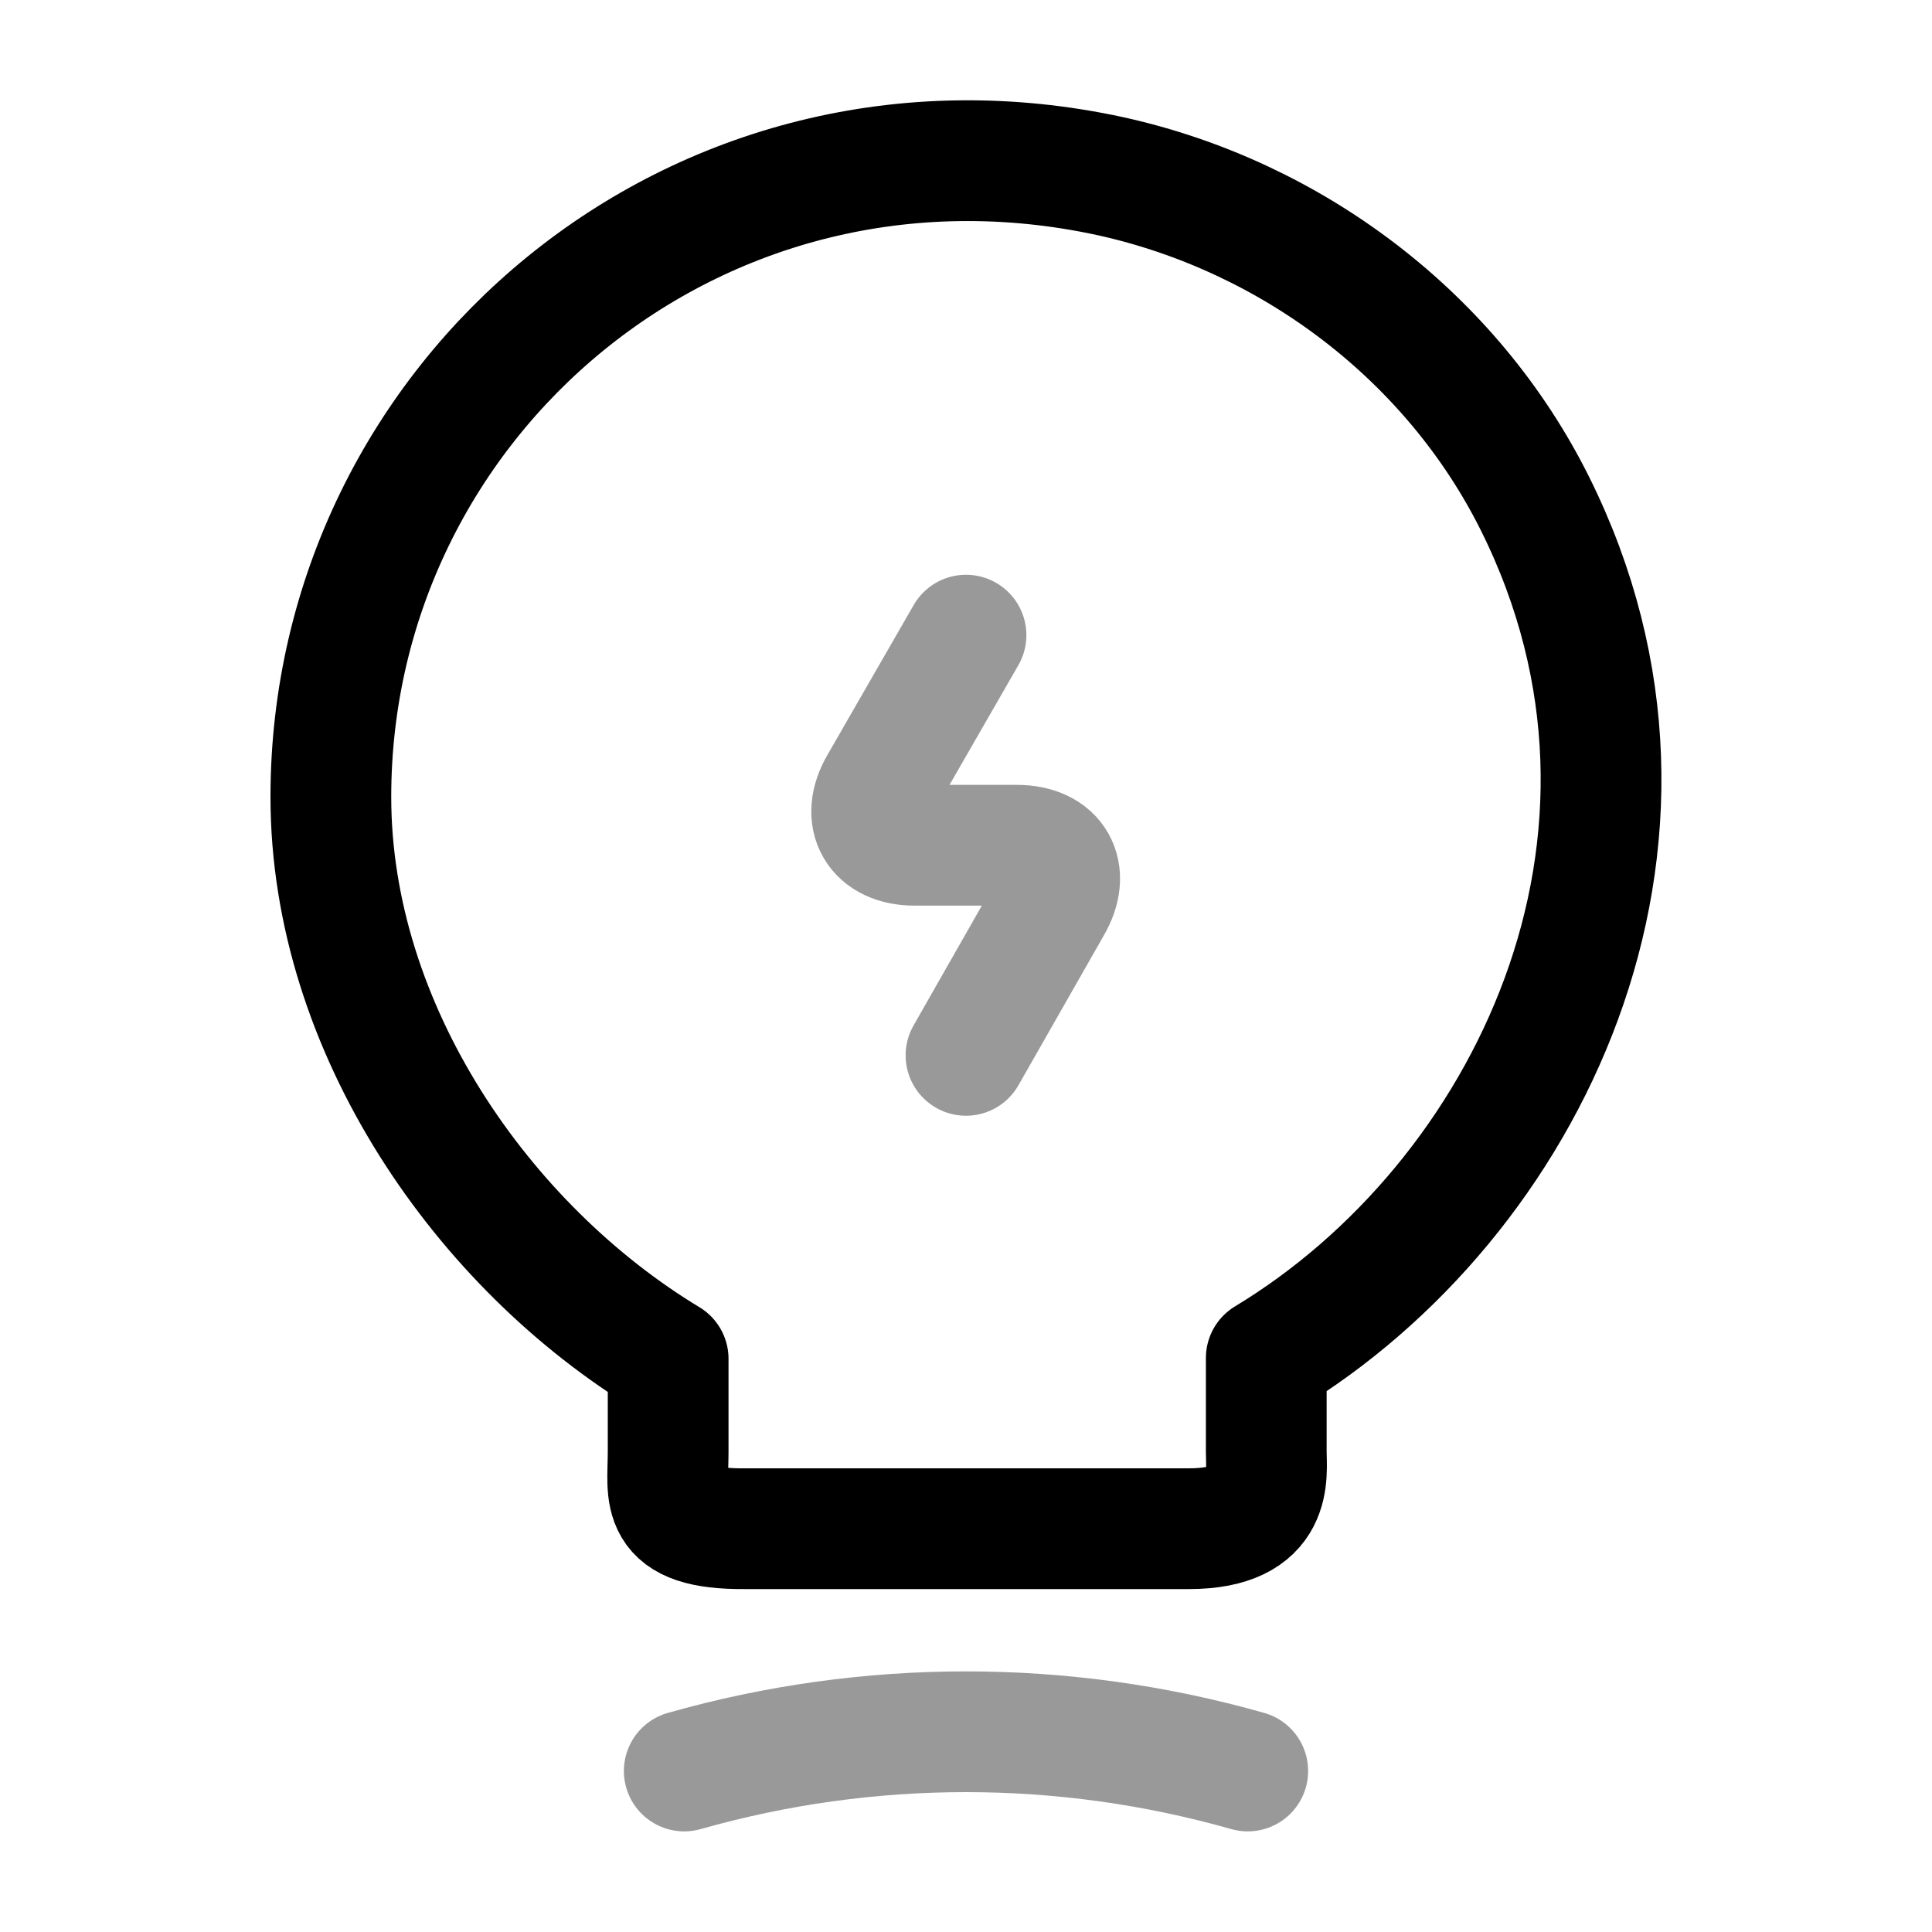
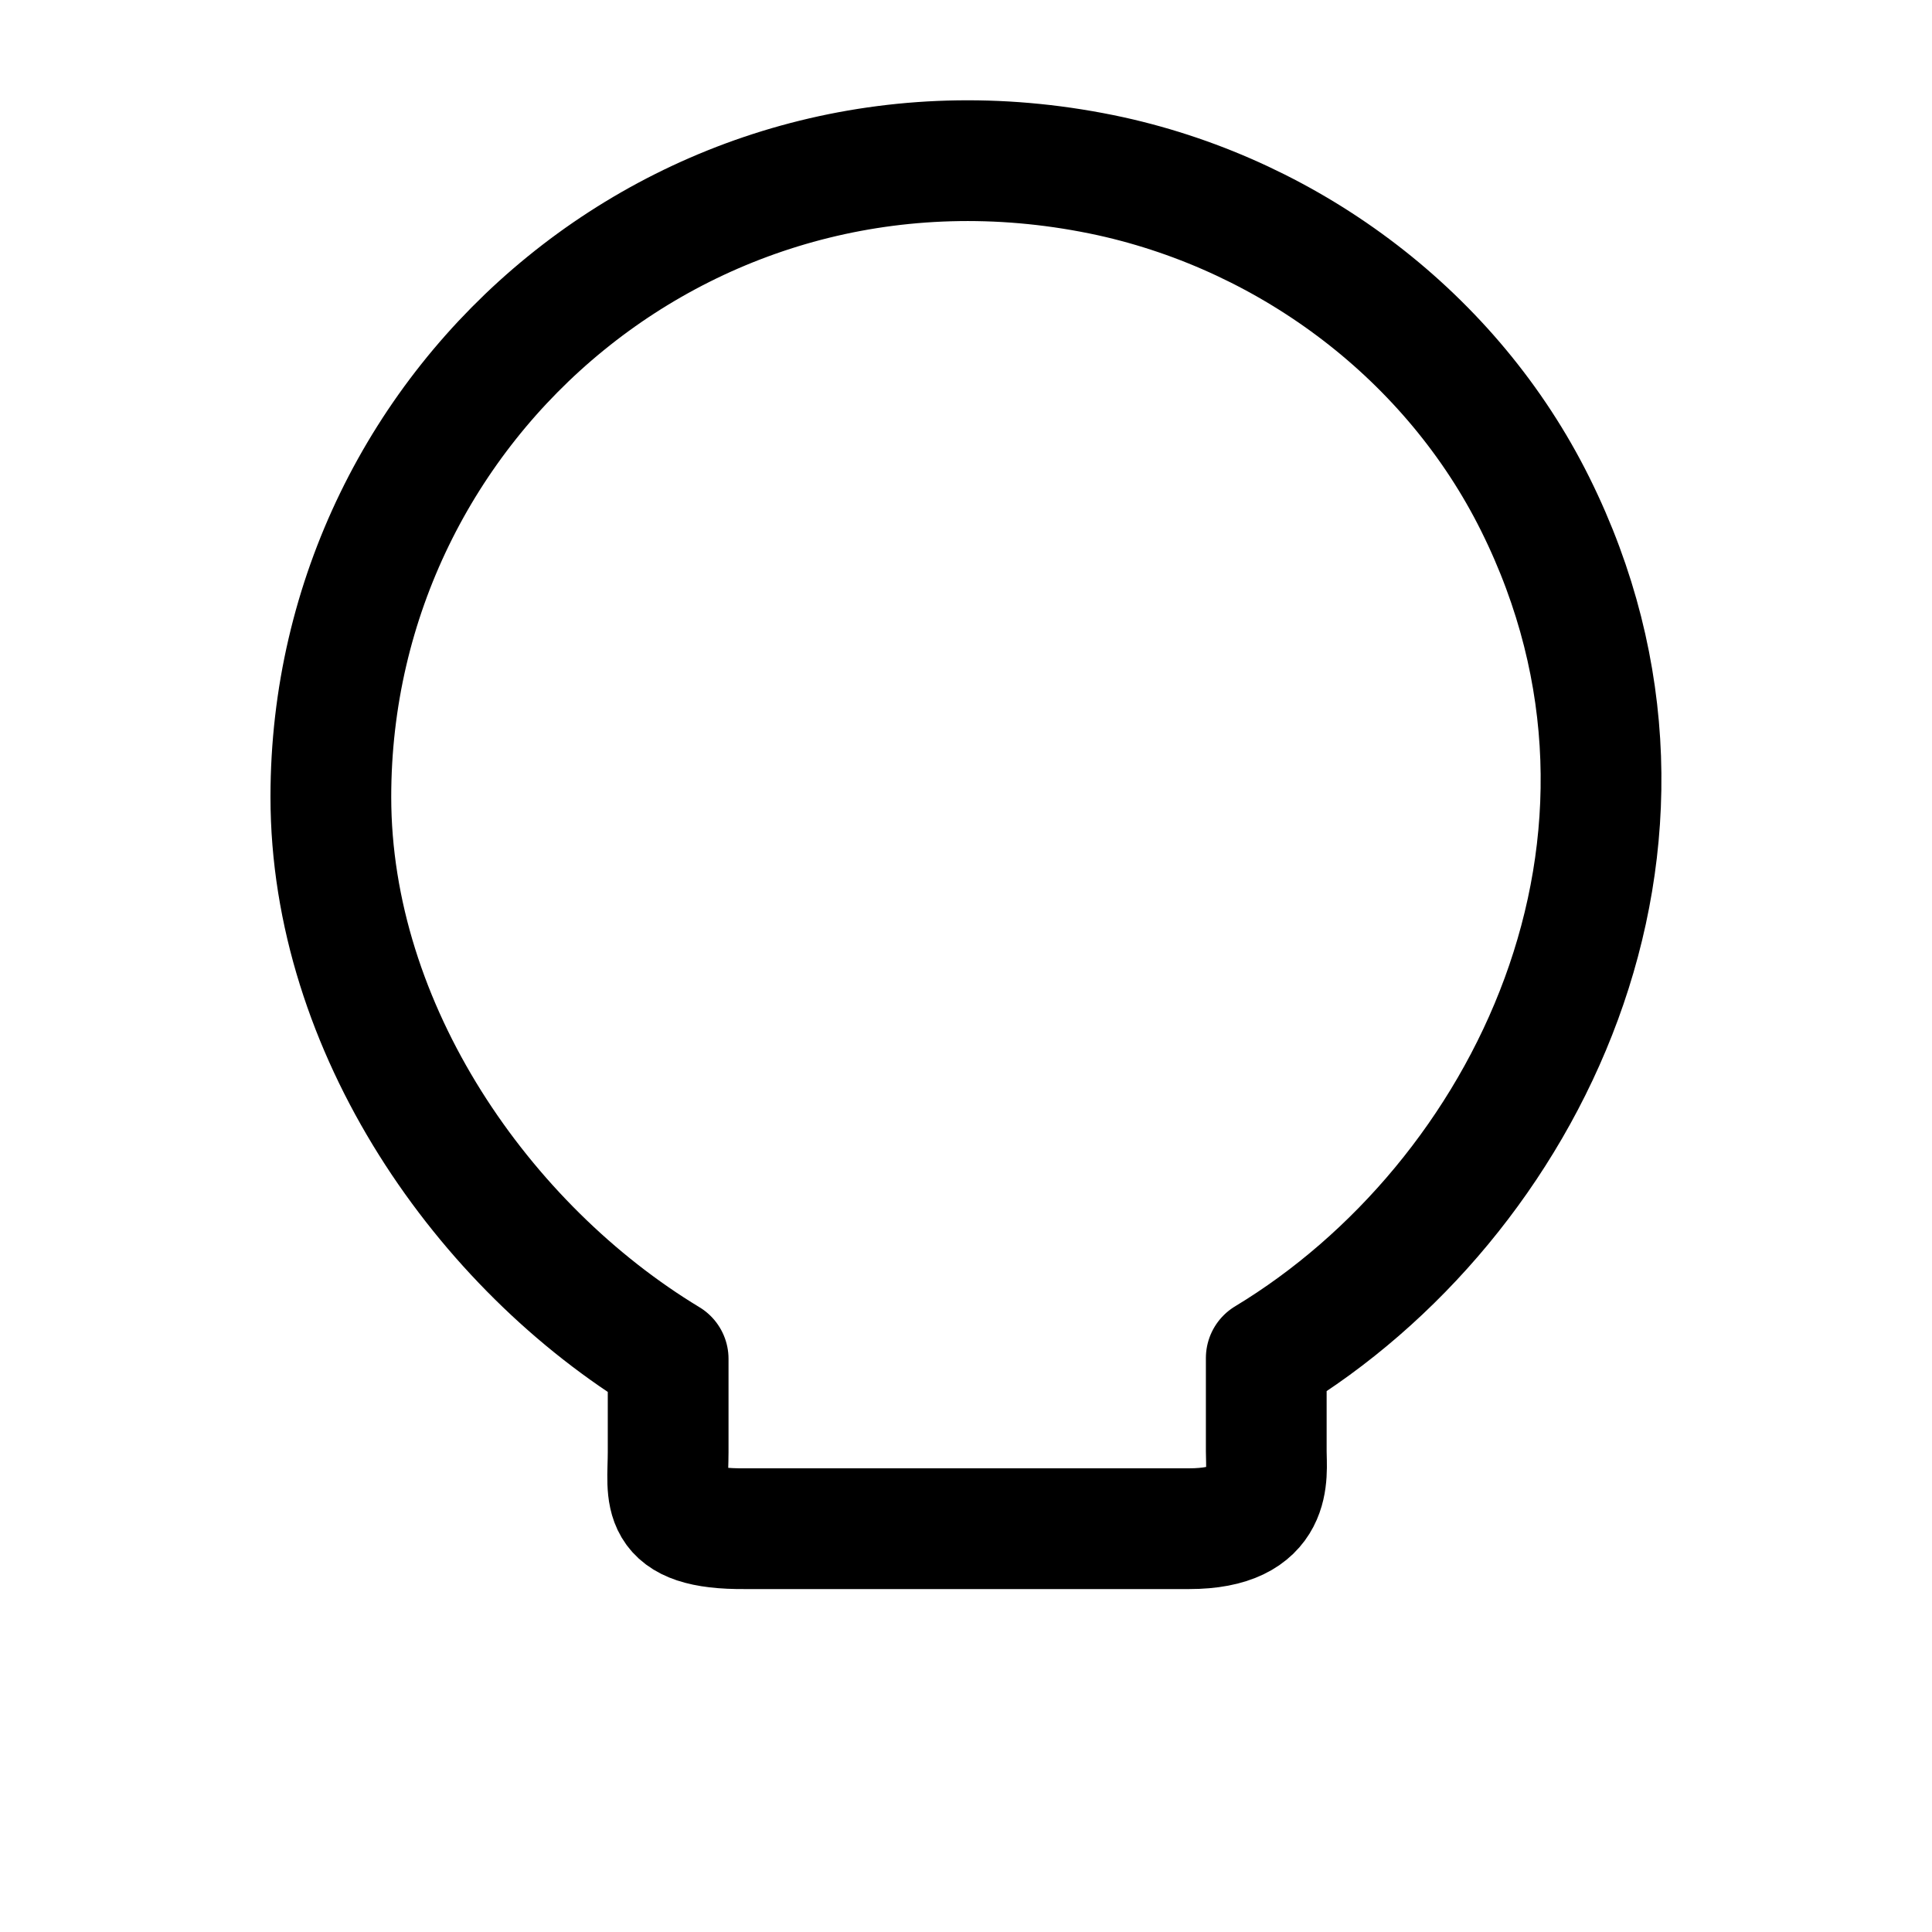
<svg xmlns="http://www.w3.org/2000/svg" fill="none" viewBox="0 0 24 24" stroke="currentColor" aria-hidden="true">
-   <path stroke-linecap="round" stroke-linejoin="round" stroke-width="1.5" d="M12 7.89l-1.07 1.86c-.24.41-.04.75.43.75h1.27c.48 0 .67.34.43.75L12 13.11" opacity=".4" />
  <path stroke-linecap="round" stroke-linejoin="round" stroke-width="1.5" d="M8.3 18.04v-1.16C6 15.49 4.11 12.78 4.11 9.9c0-4.95 4.55-8.83 9.69-7.71 2.26.5 4.24 2 5.27 4.07 2.09 4.2-.11 8.66-3.34 10.61v1.16c0 .29.11.96-.96.96H9.26c-1.1.01-.96-.42-.96-.95z" />
-   <path stroke-linecap="round" stroke-linejoin="round" stroke-width="1.5" d="M8.5 22c2.29-.65 4.71-.65 7 0" opacity=".4" />
</svg>